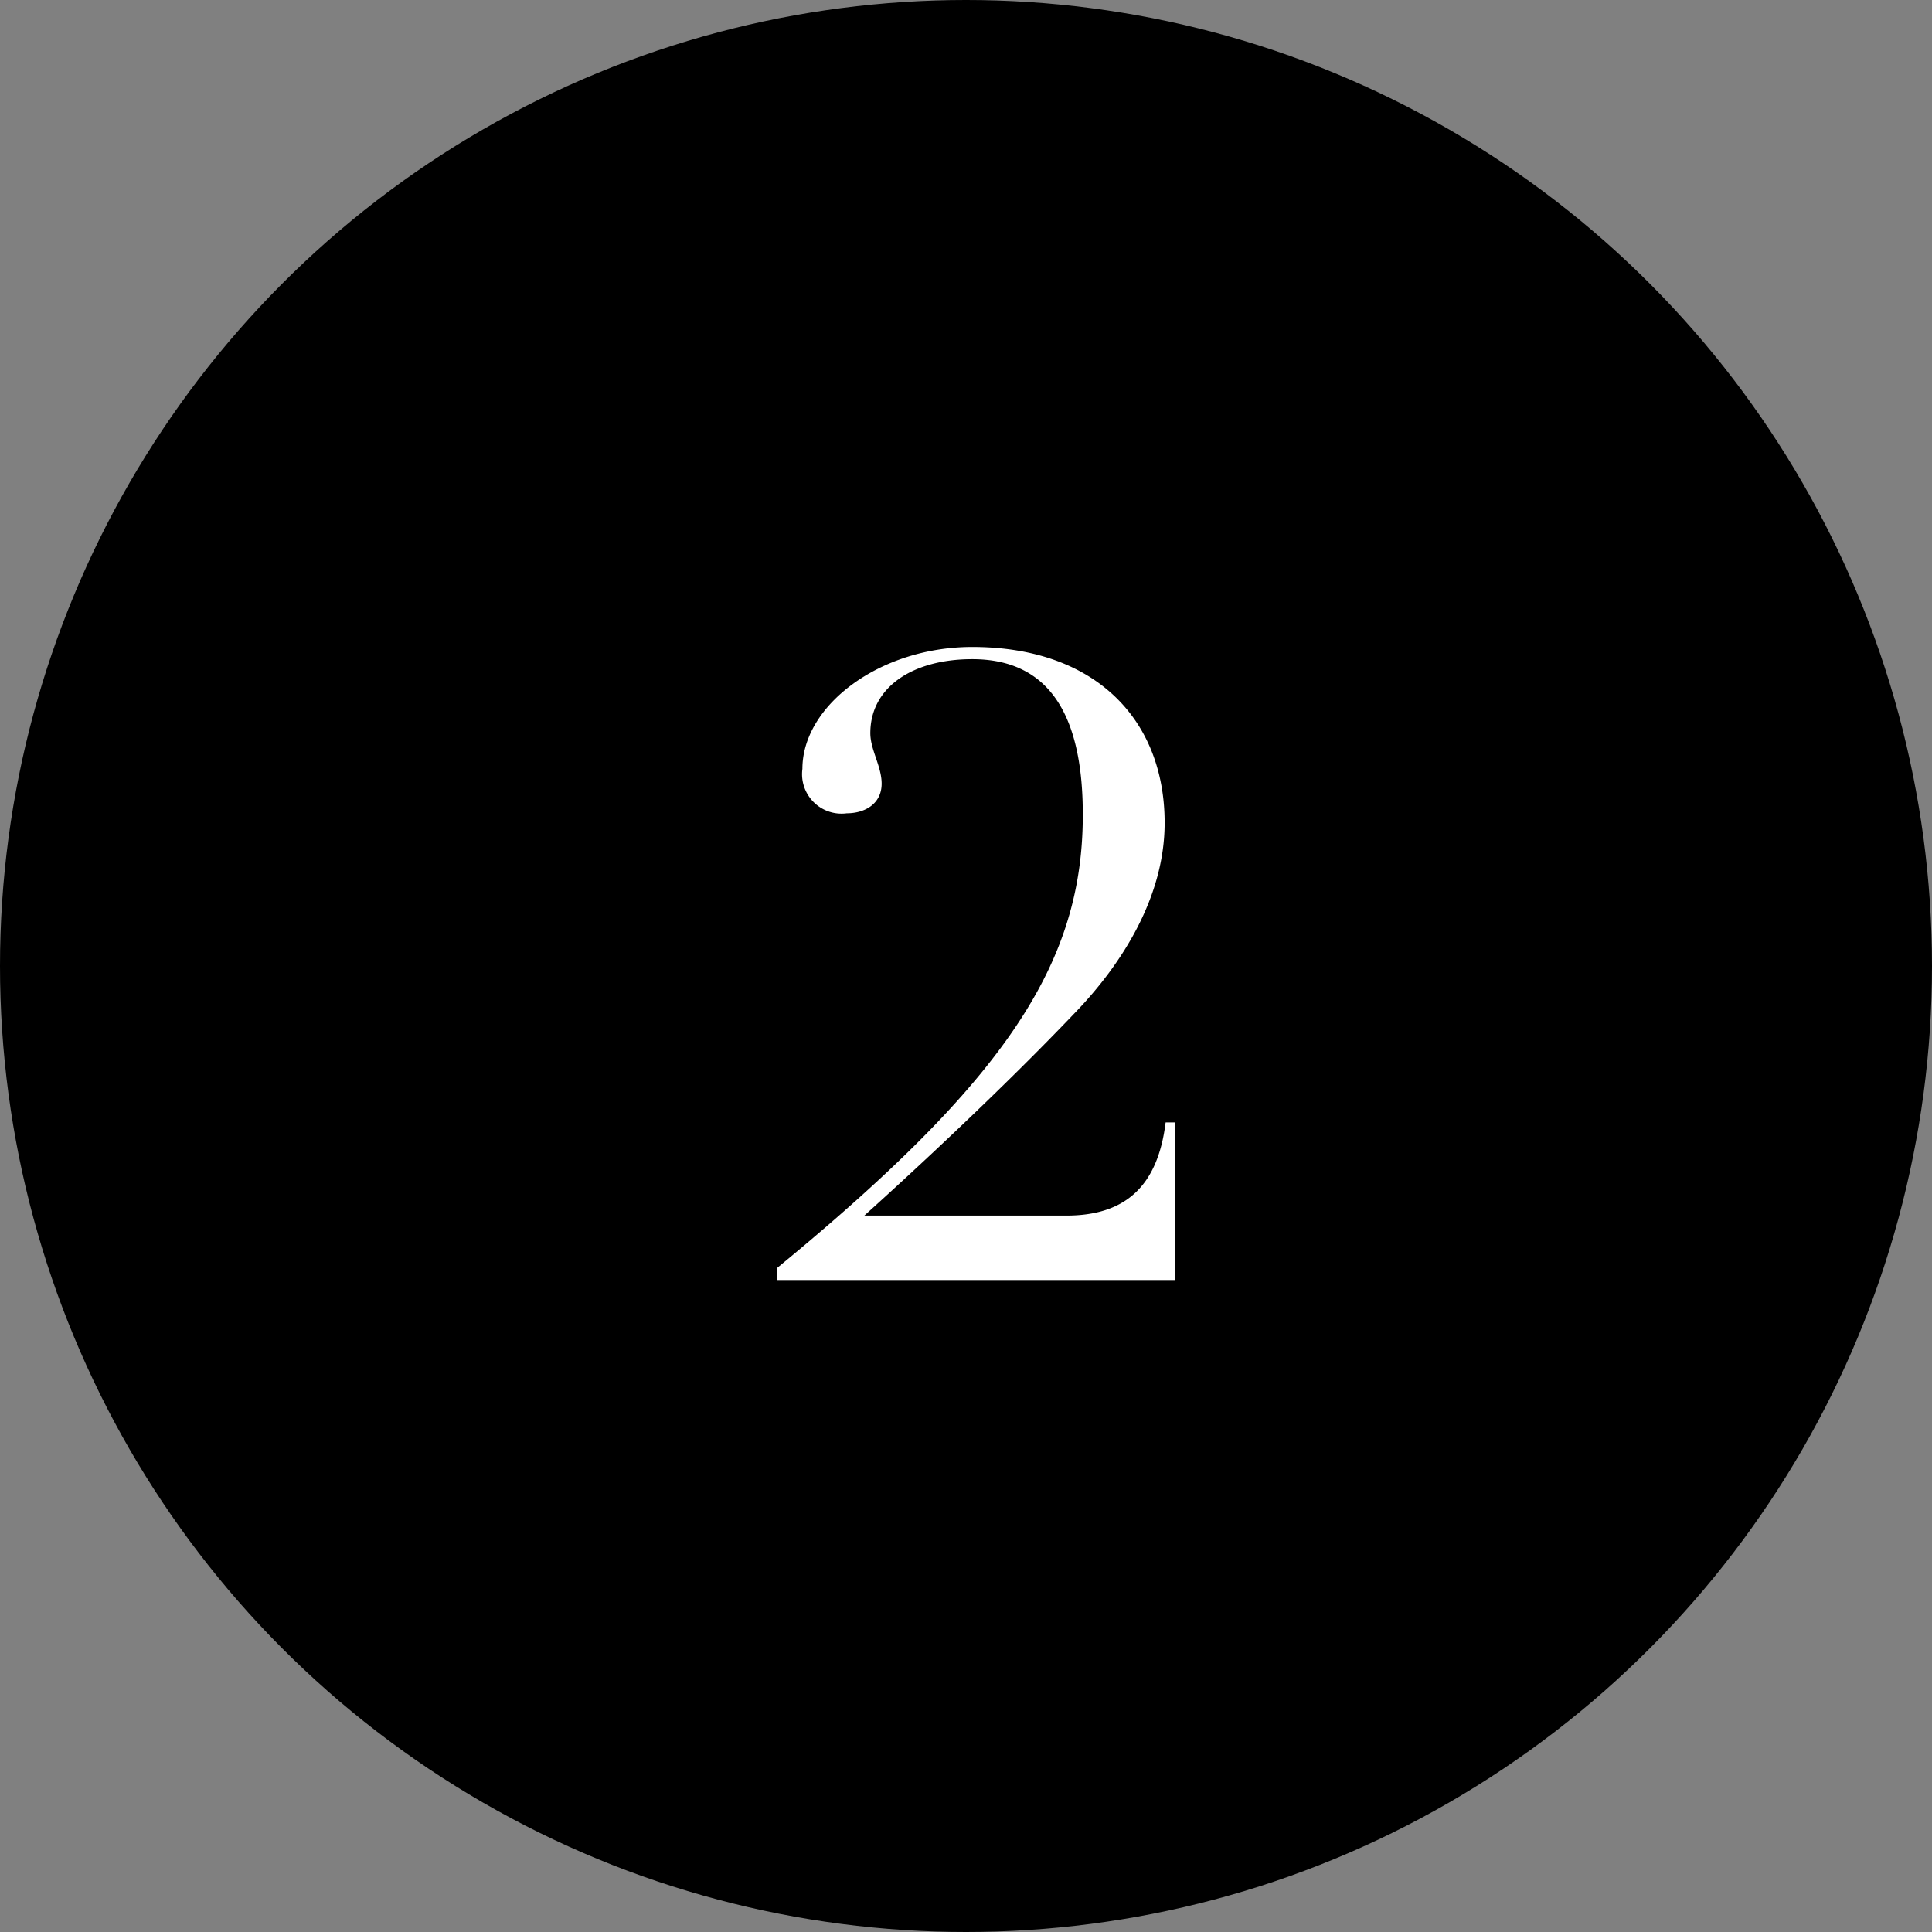
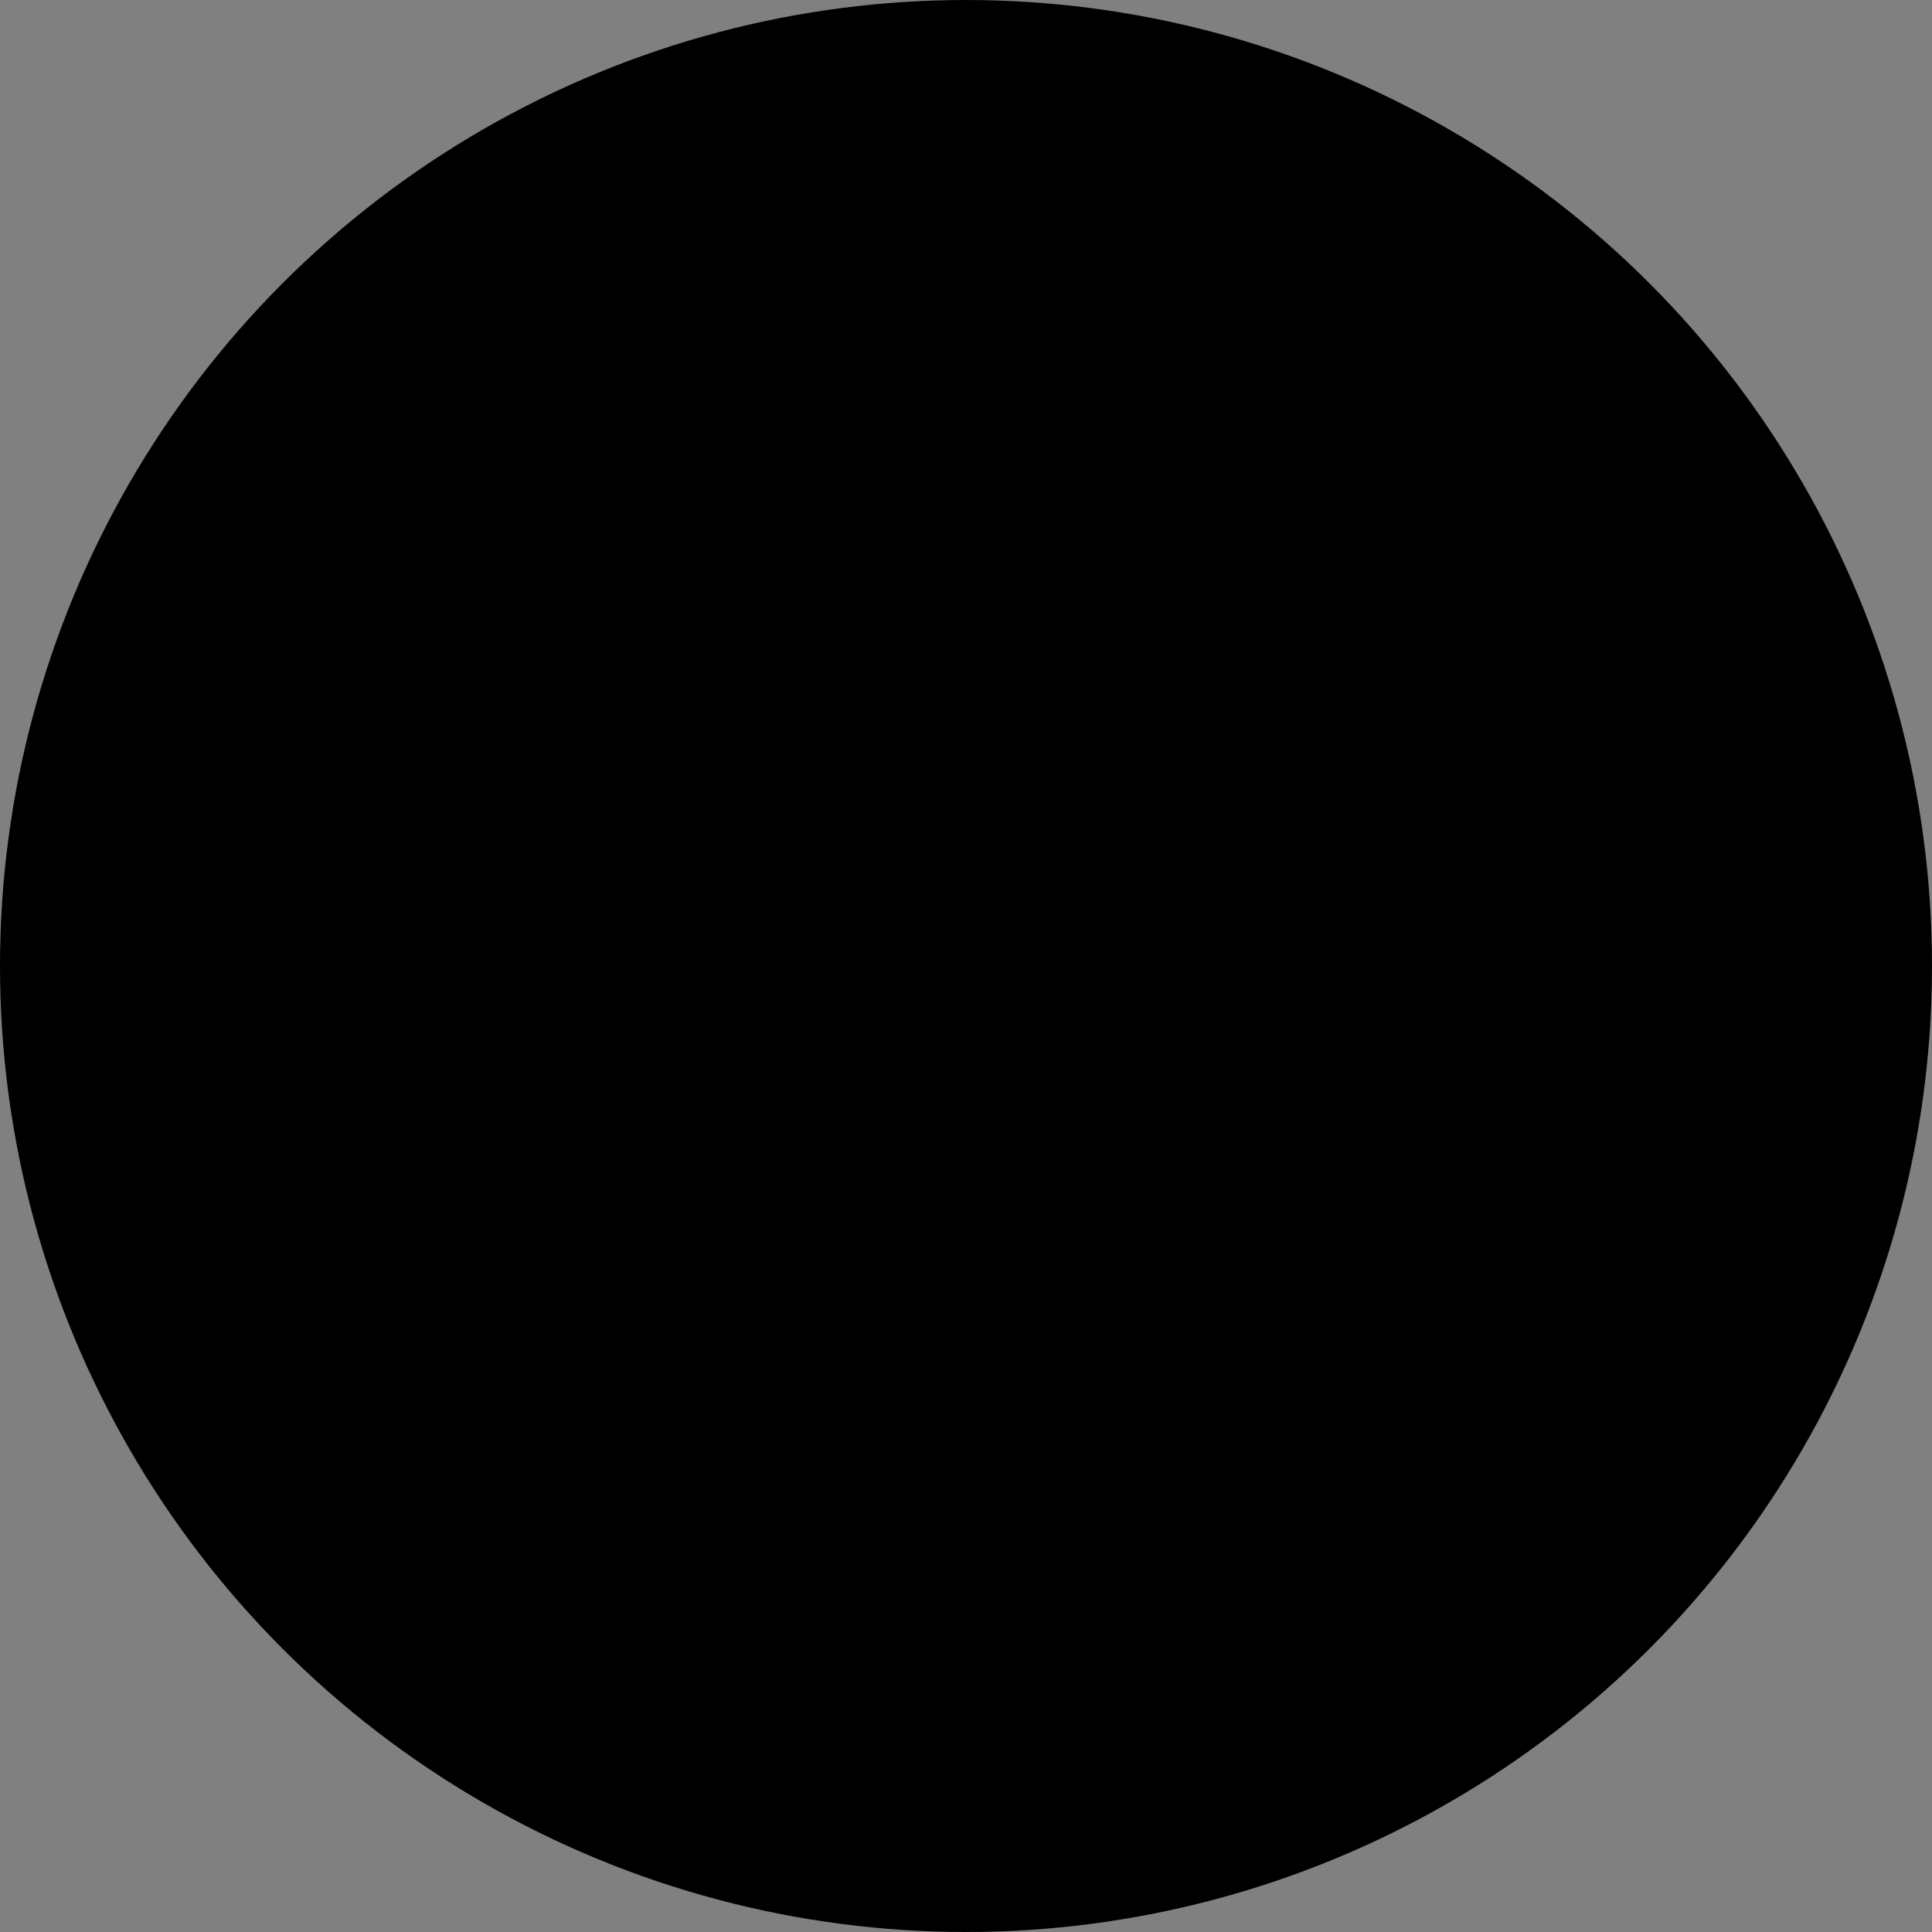
<svg xmlns="http://www.w3.org/2000/svg" width="71" height="71" viewBox="0 0 71 71">
  <rect x="0" y="0" width="71" height="71" fill="#808080" stroke="none" />
  <defs>
    <clipPath id="clip-path">
-       <rect id="長方形_193" data-name="長方形 193" width="16" height="25" transform="translate(515 2715)" fill="none" stroke="rgba(0,0,0,0)" stroke-width="1" />
-     </clipPath>
+       </clipPath>
  </defs>
  <g id="number" transform="translate(-488 -2695)">
    <g id="circle" transform="translate(488 2695)">
      <circle id="circle-2" data-name="circle" cx="35.5" cy="35.5" r="35.5" />
    </g>
    <g id="マスクグループ_88" data-name="マスクグループ 88" transform="translate(1 3)" clip-path="url(#clip-path)">
-       <path id="パス_195" data-name="パス 195" d="M6.3-16.8c0-3.776-2.528-6.464-7.072-6.464-3.392,0-6.24,2.144-6.24,4.48a1.451,1.451,0,0,0,1.632,1.632c.672,0,1.28-.352,1.28-1.088,0-.64-.416-1.248-.416-1.856,0-1.7,1.568-2.72,3.744-2.72,2.688,0,4.064,1.856,4.064,5.7C3.3-11.648.48-7.36-7.936-.448V0H6.688V-5.792H6.336C6.048-3.456,4.864-2.368,2.688-2.368H-4.736C-2.784-4.128.352-7.04,3.008-9.824,4.736-11.616,6.3-14.08,6.3-16.8Z" transform="translate(523.5 2739.04)" fill="#fff" />
+       <path id="パス_195" data-name="パス 195" d="M6.3-16.8c0-3.776-2.528-6.464-7.072-6.464-3.392,0-6.24,2.144-6.24,4.48a1.451,1.451,0,0,0,1.632,1.632c.672,0,1.28-.352,1.28-1.088,0-.64-.416-1.248-.416-1.856,0-1.7,1.568-2.72,3.744-2.72,2.688,0,4.064,1.856,4.064,5.7V0H6.688V-5.792H6.336C6.048-3.456,4.864-2.368,2.688-2.368H-4.736C-2.784-4.128.352-7.04,3.008-9.824,4.736-11.616,6.3-14.08,6.3-16.8Z" transform="translate(523.5 2739.04)" fill="#fff" />
    </g>
  </g>
</svg>